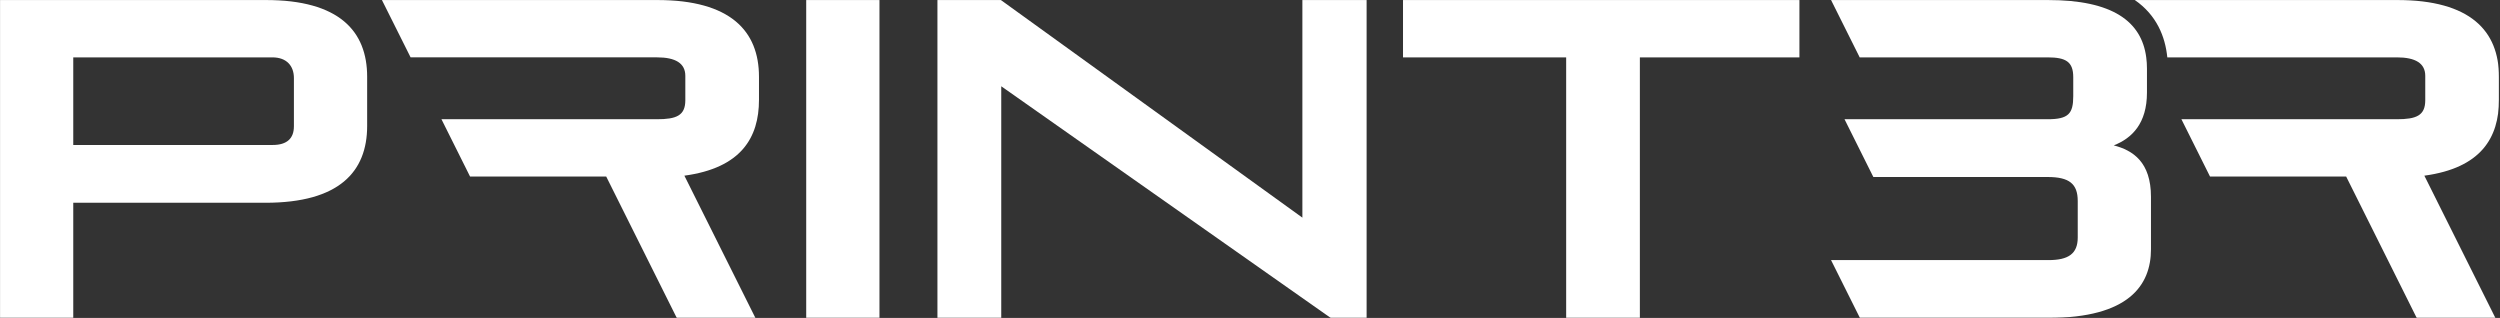
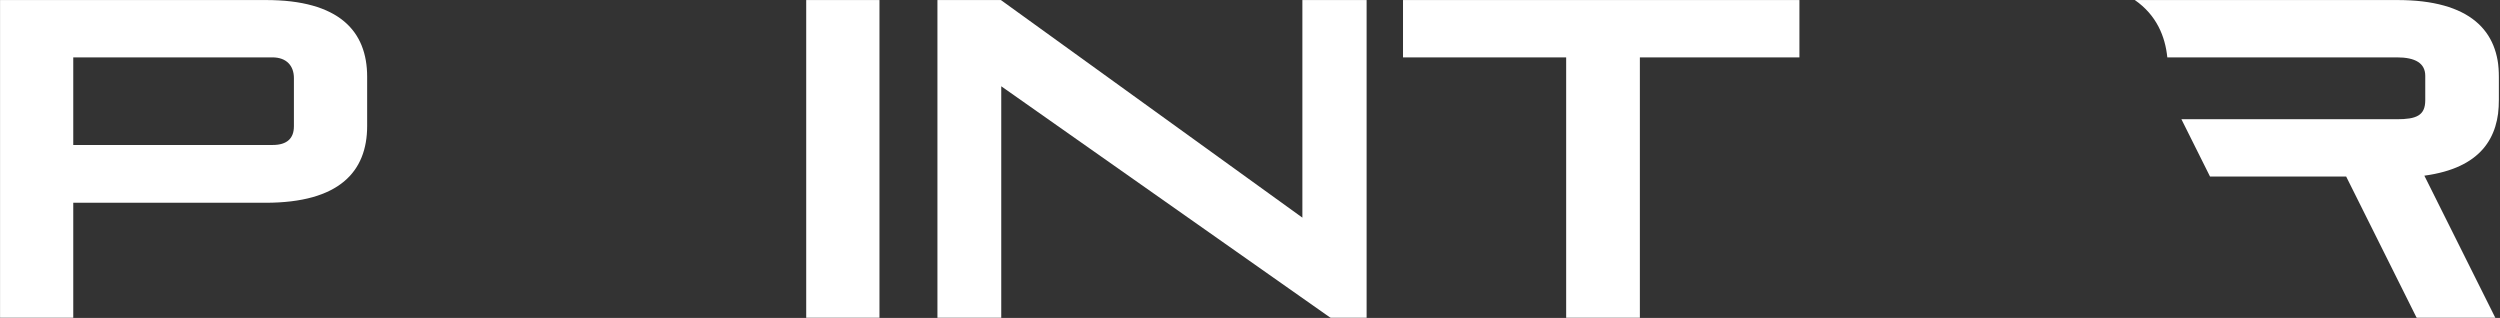
<svg xmlns="http://www.w3.org/2000/svg" width="2312" height="294" viewBox="0 0 2312 294" fill="none">
  <rect x="0" y="0" width="2312" height="294" fill="#333333" stroke="none" />
  <mask id="mask0_10001_85" style="mask-type:luminance" maskUnits="userSpaceOnUse" x="0" y="0" width="2312" height="294">
    <path d="M2311.06 0H0V294H2311.06V0Z" fill="white" />
  </mask>
  <g mask="url(#mask0_10001_85)">
    <path d="M245.602 0H0V294H67.748V187.514H245.602C313.787 187.514 339.543 158.7 339.543 116.507V71.008C339.543 28.815 313.787 0 245.602 0ZM271.795 116.928C271.795 127.793 265.584 134.07 252.251 134.07H67.748V53.058H251.866C265.146 53.058 271.813 60.987 271.813 72.239V116.928H271.795Z" fill="white" />
-     <path d="M632.915 162.462L698.6 294H625.866L560.639 163.288H434.729L408.258 110.265H607.597C625.464 110.265 633.793 106.925 633.793 92.72V70.147C633.793 58.473 624.657 53.041 607.597 53.041H379.721L353.195 0H607.564C675.712 0 701.908 28.815 701.908 71.008V92.316C701.908 127.371 685.284 155.377 632.9 162.462H632.915Z" fill="white" />
    <path d="M745.583 0V294H813.33V0H745.583Z" fill="white" />
    <path d="M1204.44 0V201.28L925.553 0H866.939V294H925.955V79.781L1230.61 294H1263.84V0H1204.42H1204.44Z" fill="white" />
    <path d="M1297.5 0V53.058H1448.39V294H1516.55V53.058H1664.1V0H1297.5Z" fill="white" />
    <path d="M2311.05 92.316V71.008C2311.05 28.815 2284.86 0 2216.69 0H1974.24C1994.53 14.065 2002.39 33.86 2004.33 53.058H2216.69C2233.75 53.058 2242.88 58.491 2242.88 70.147V92.72C2242.88 106.907 2234.55 110.265 2216.69 110.265H2017.37L2043.84 163.288H2169.75L2234.97 294H2307.73L2242.04 162.462C2294.43 155.36 2311.05 127.371 2311.05 92.298V92.316Z" fill="white" />
-     <path d="M1954.75 134.474C1971.81 127.793 1985.51 114.028 1985.51 85.617V63.483C1985.51 59.88 1985.3 56.398 1984.84 53.058C1980.51 19.989 1954.05 0 1893.67 0H1693.35L1719.84 53.058H1893.67C1910.67 53.058 1917.34 57.225 1917.34 71.412V88.958C1917.34 105.255 1912.79 110.265 1893.67 110.265H1705.81L1708.47 115.592L1732.47 163.693H1893.67C1913.61 163.693 1921.49 169.987 1921.49 185.844V219.669C1921.49 234.701 1912.79 240.537 1894.48 240.537H1693.35L1719.84 293.596L1720.03 293.983H1894.48C1968.47 293.983 1989.22 263.92 1989.22 230.516V182.065C1989.22 149.909 1972.61 139.045 1954.75 134.439V134.474Z" fill="white" />
  </g>
</svg>